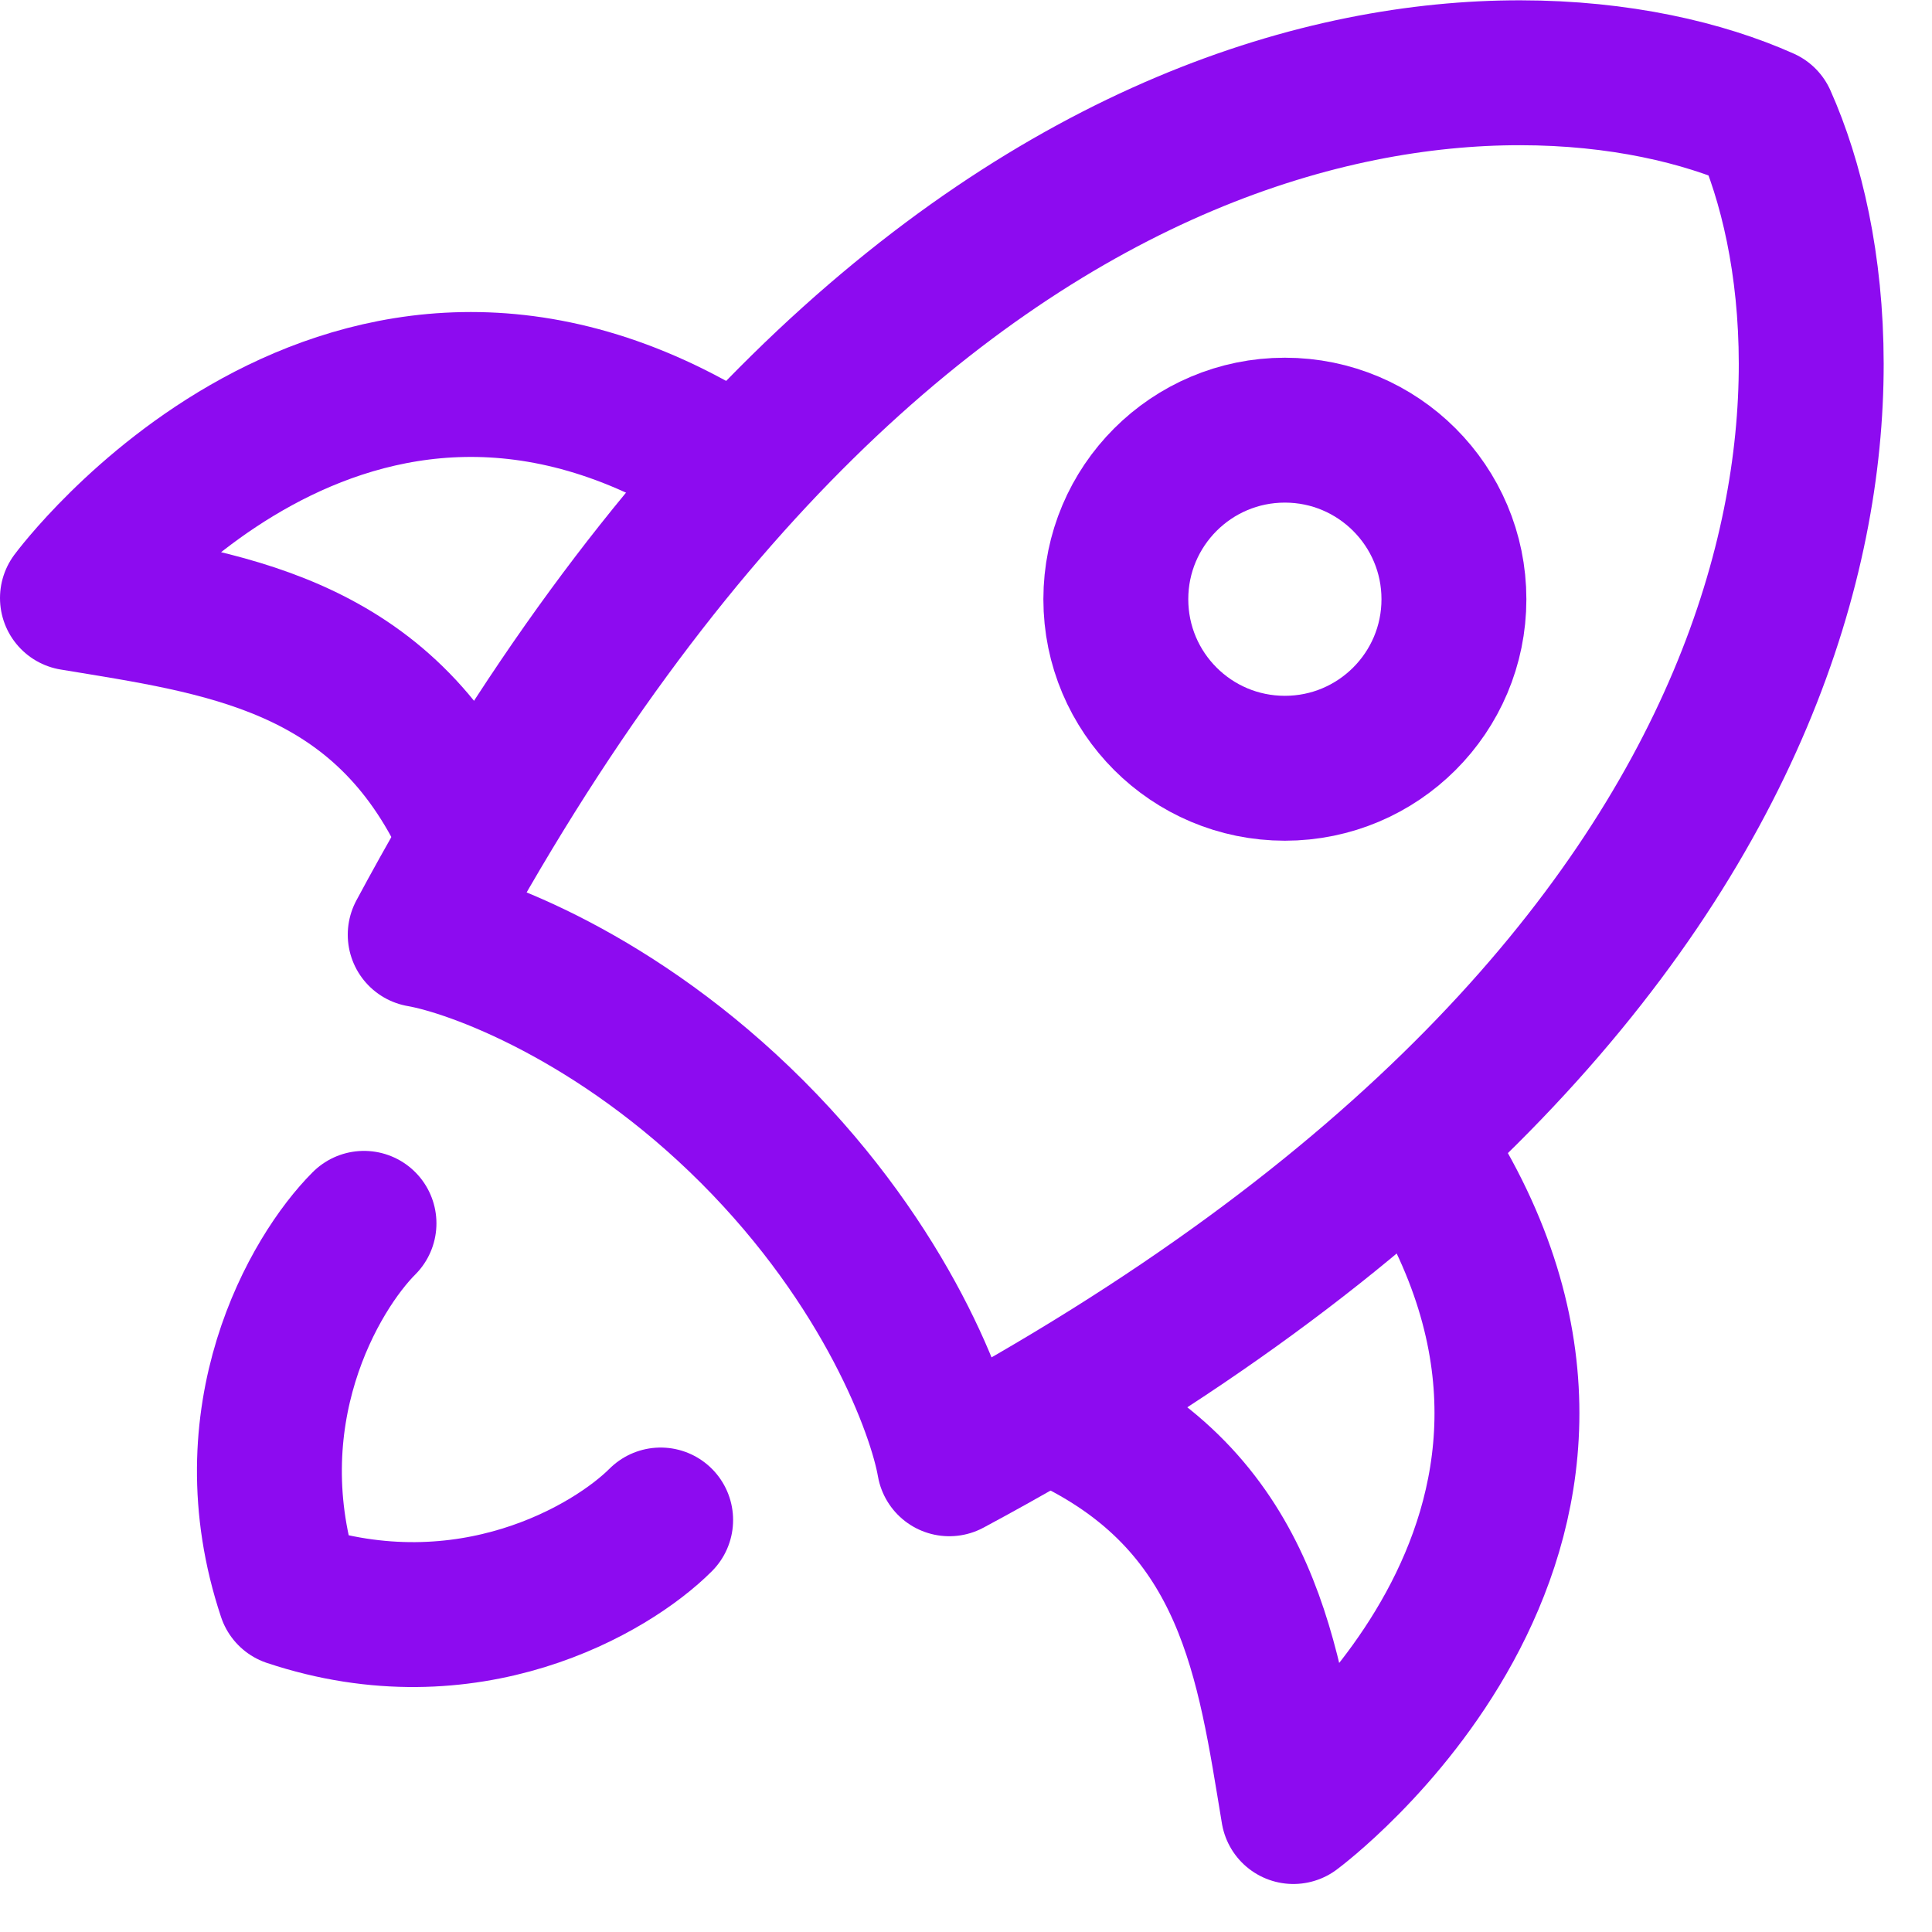
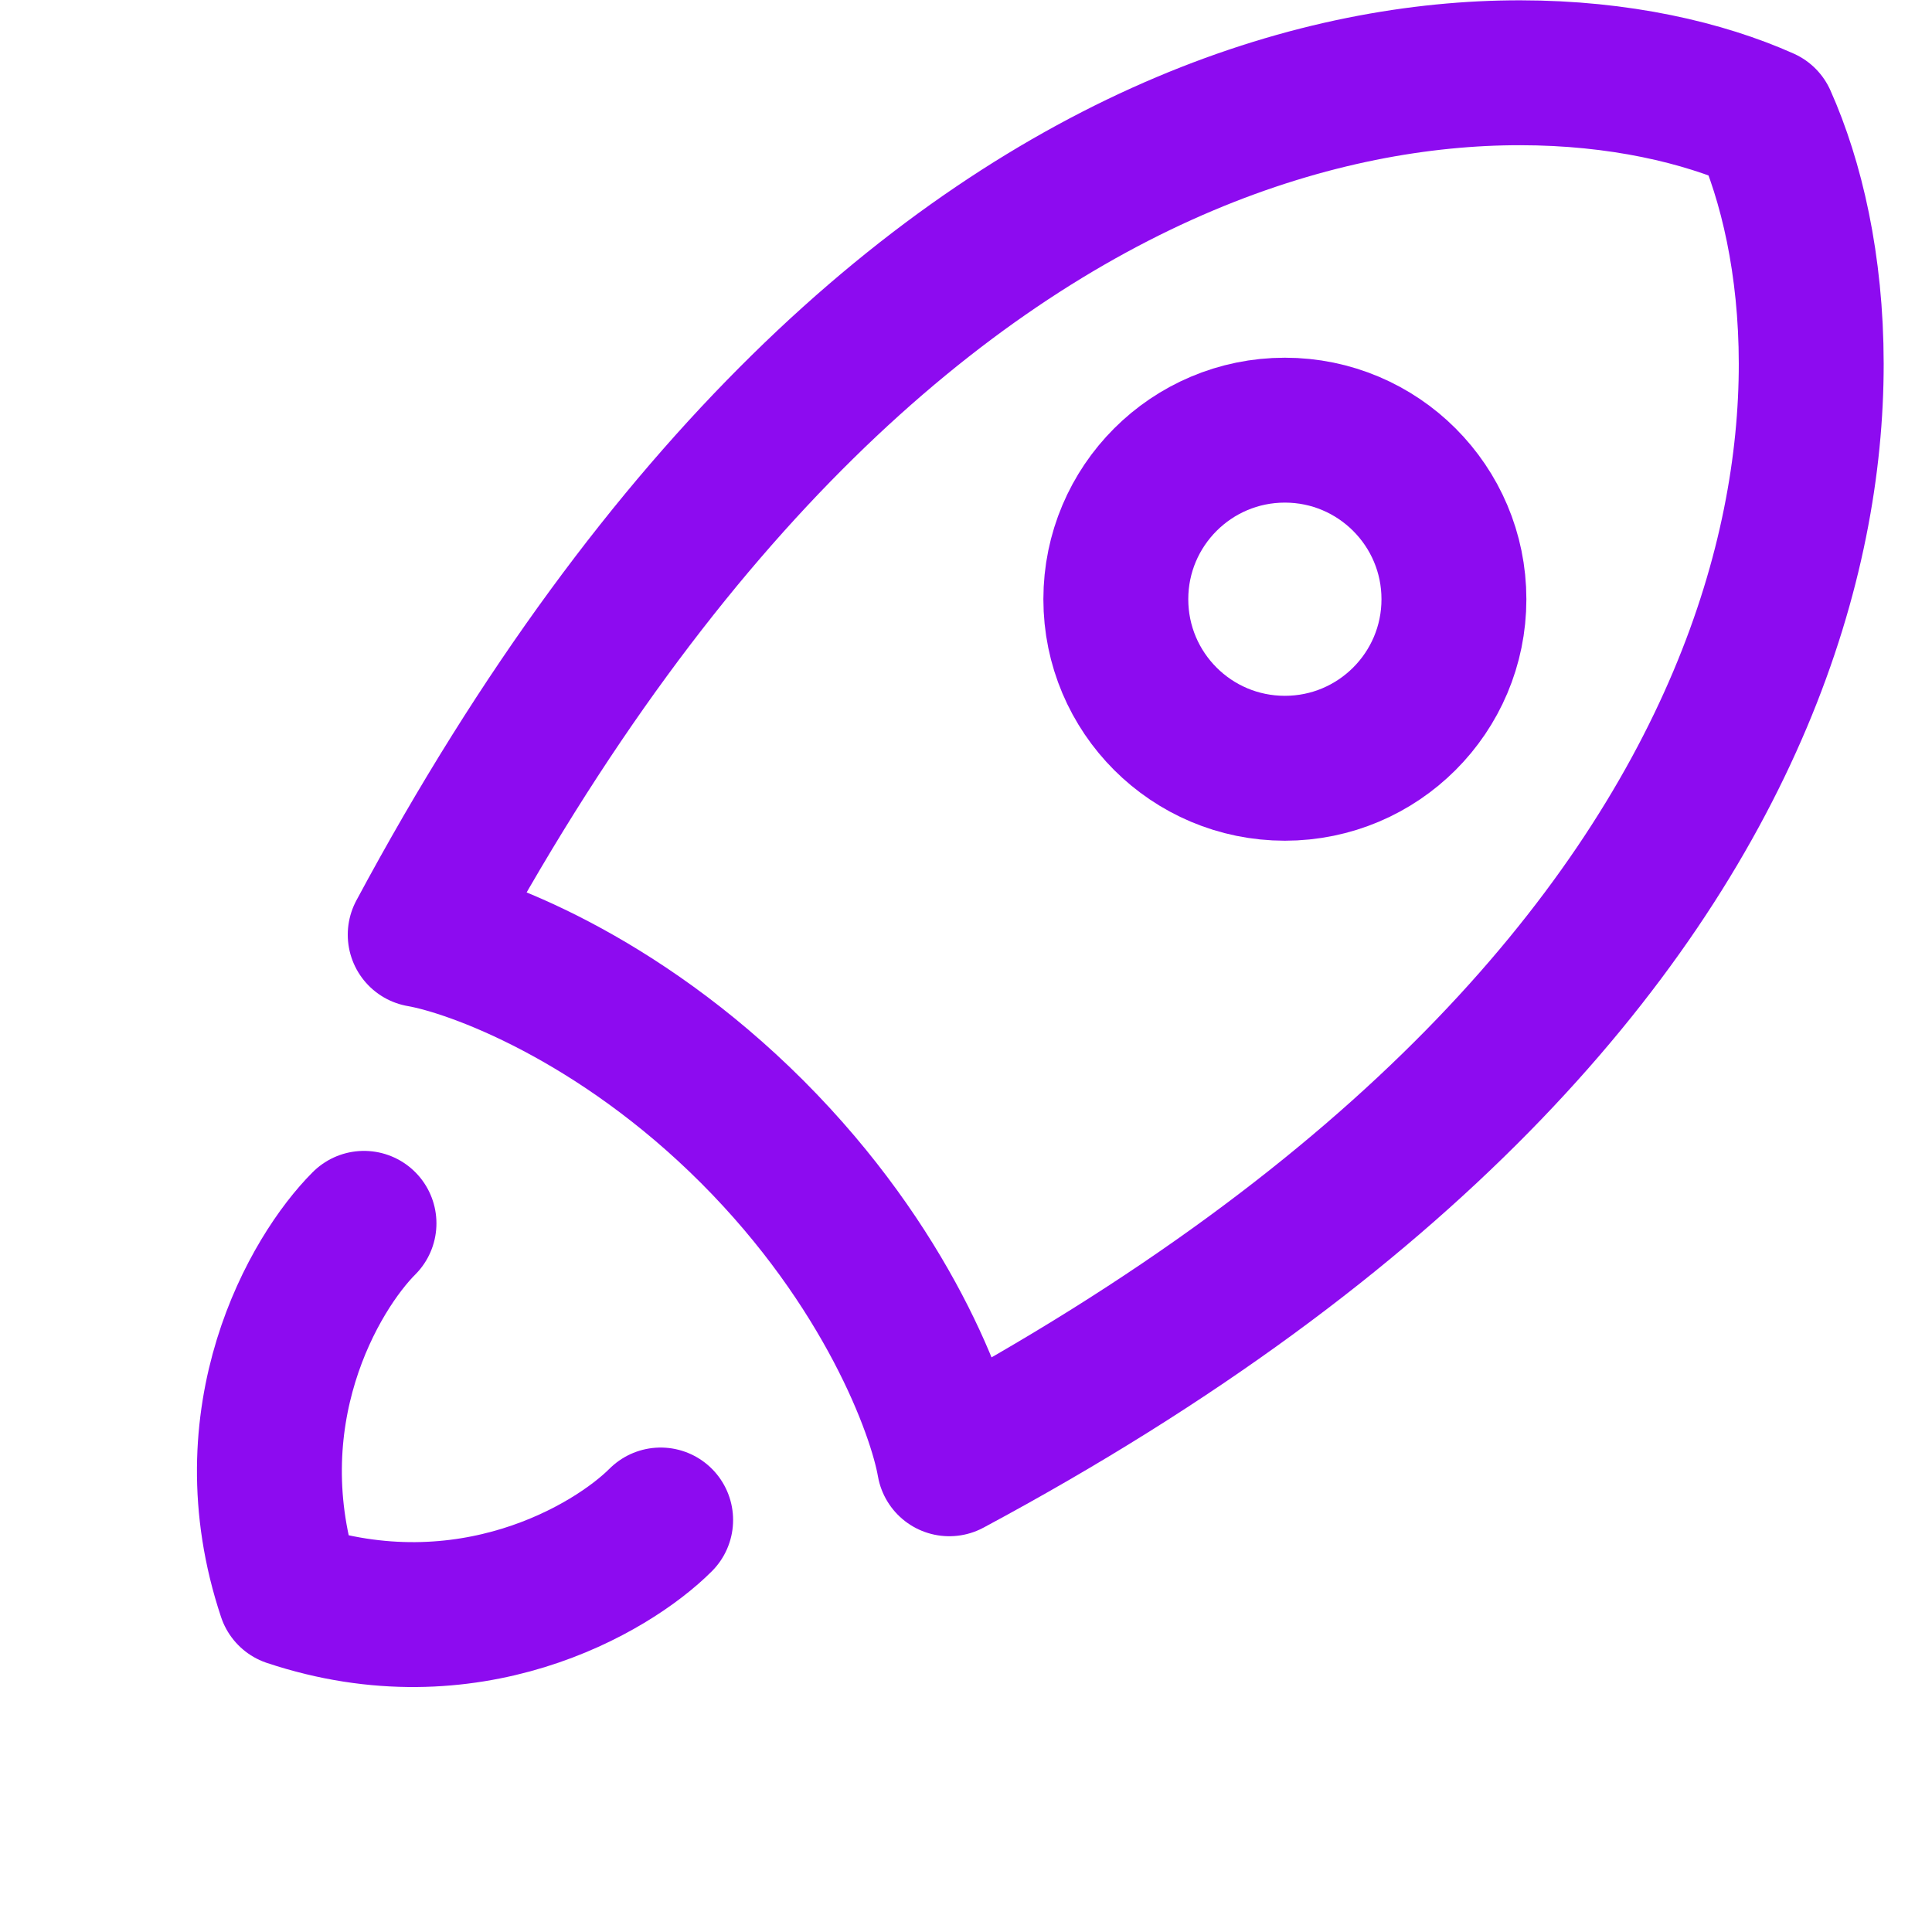
<svg xmlns="http://www.w3.org/2000/svg" width="20" height="20" viewBox="0 0 20 20" fill="none">
  <path d="M4.35 9.676C9.422 0.222 15.739 0.113 18.263 1.24C19.39 3.764 19.281 10.081 9.827 15.153C9.729 14.59 9.183 13.113 7.787 11.716C6.39 10.319 4.913 9.774 4.35 9.676Z" stroke="#8D0BF0" stroke-width="1.5" stroke-linecap="round" stroke-linejoin="round" />
-   <path d="M11.1 14.703C12.938 15.603 13.134 17.217 13.389 18.753C13.389 18.753 17.24 15.907 14.777 12.003" stroke="#8D0BF0" stroke-width="1.5" stroke-linecap="round" stroke-linejoin="round" />
-   <path d="M4.8 8.48C3.9 6.642 2.286 6.445 0.75 6.191C0.75 6.191 3.596 2.34 7.5 4.803" stroke="#8D0BF0" stroke-width="1.5" stroke-linecap="round" stroke-linejoin="round" />
  <path d="M3.768 12.664C3.256 13.176 2.386 14.661 3 16.503C4.843 17.117 6.327 16.247 6.839 15.735" stroke="#8D0BF0" stroke-width="1.5" stroke-linecap="round" stroke-linejoin="round" />
  <path d="M15.051 6.203C15.051 5.237 14.267 4.453 13.301 4.453C12.334 4.453 11.551 5.237 11.551 6.203C11.551 7.17 12.334 7.953 13.301 7.953C14.267 7.953 15.051 7.17 15.051 6.203Z" stroke="#8D0BF0" stroke-width="1.5" />
</svg>